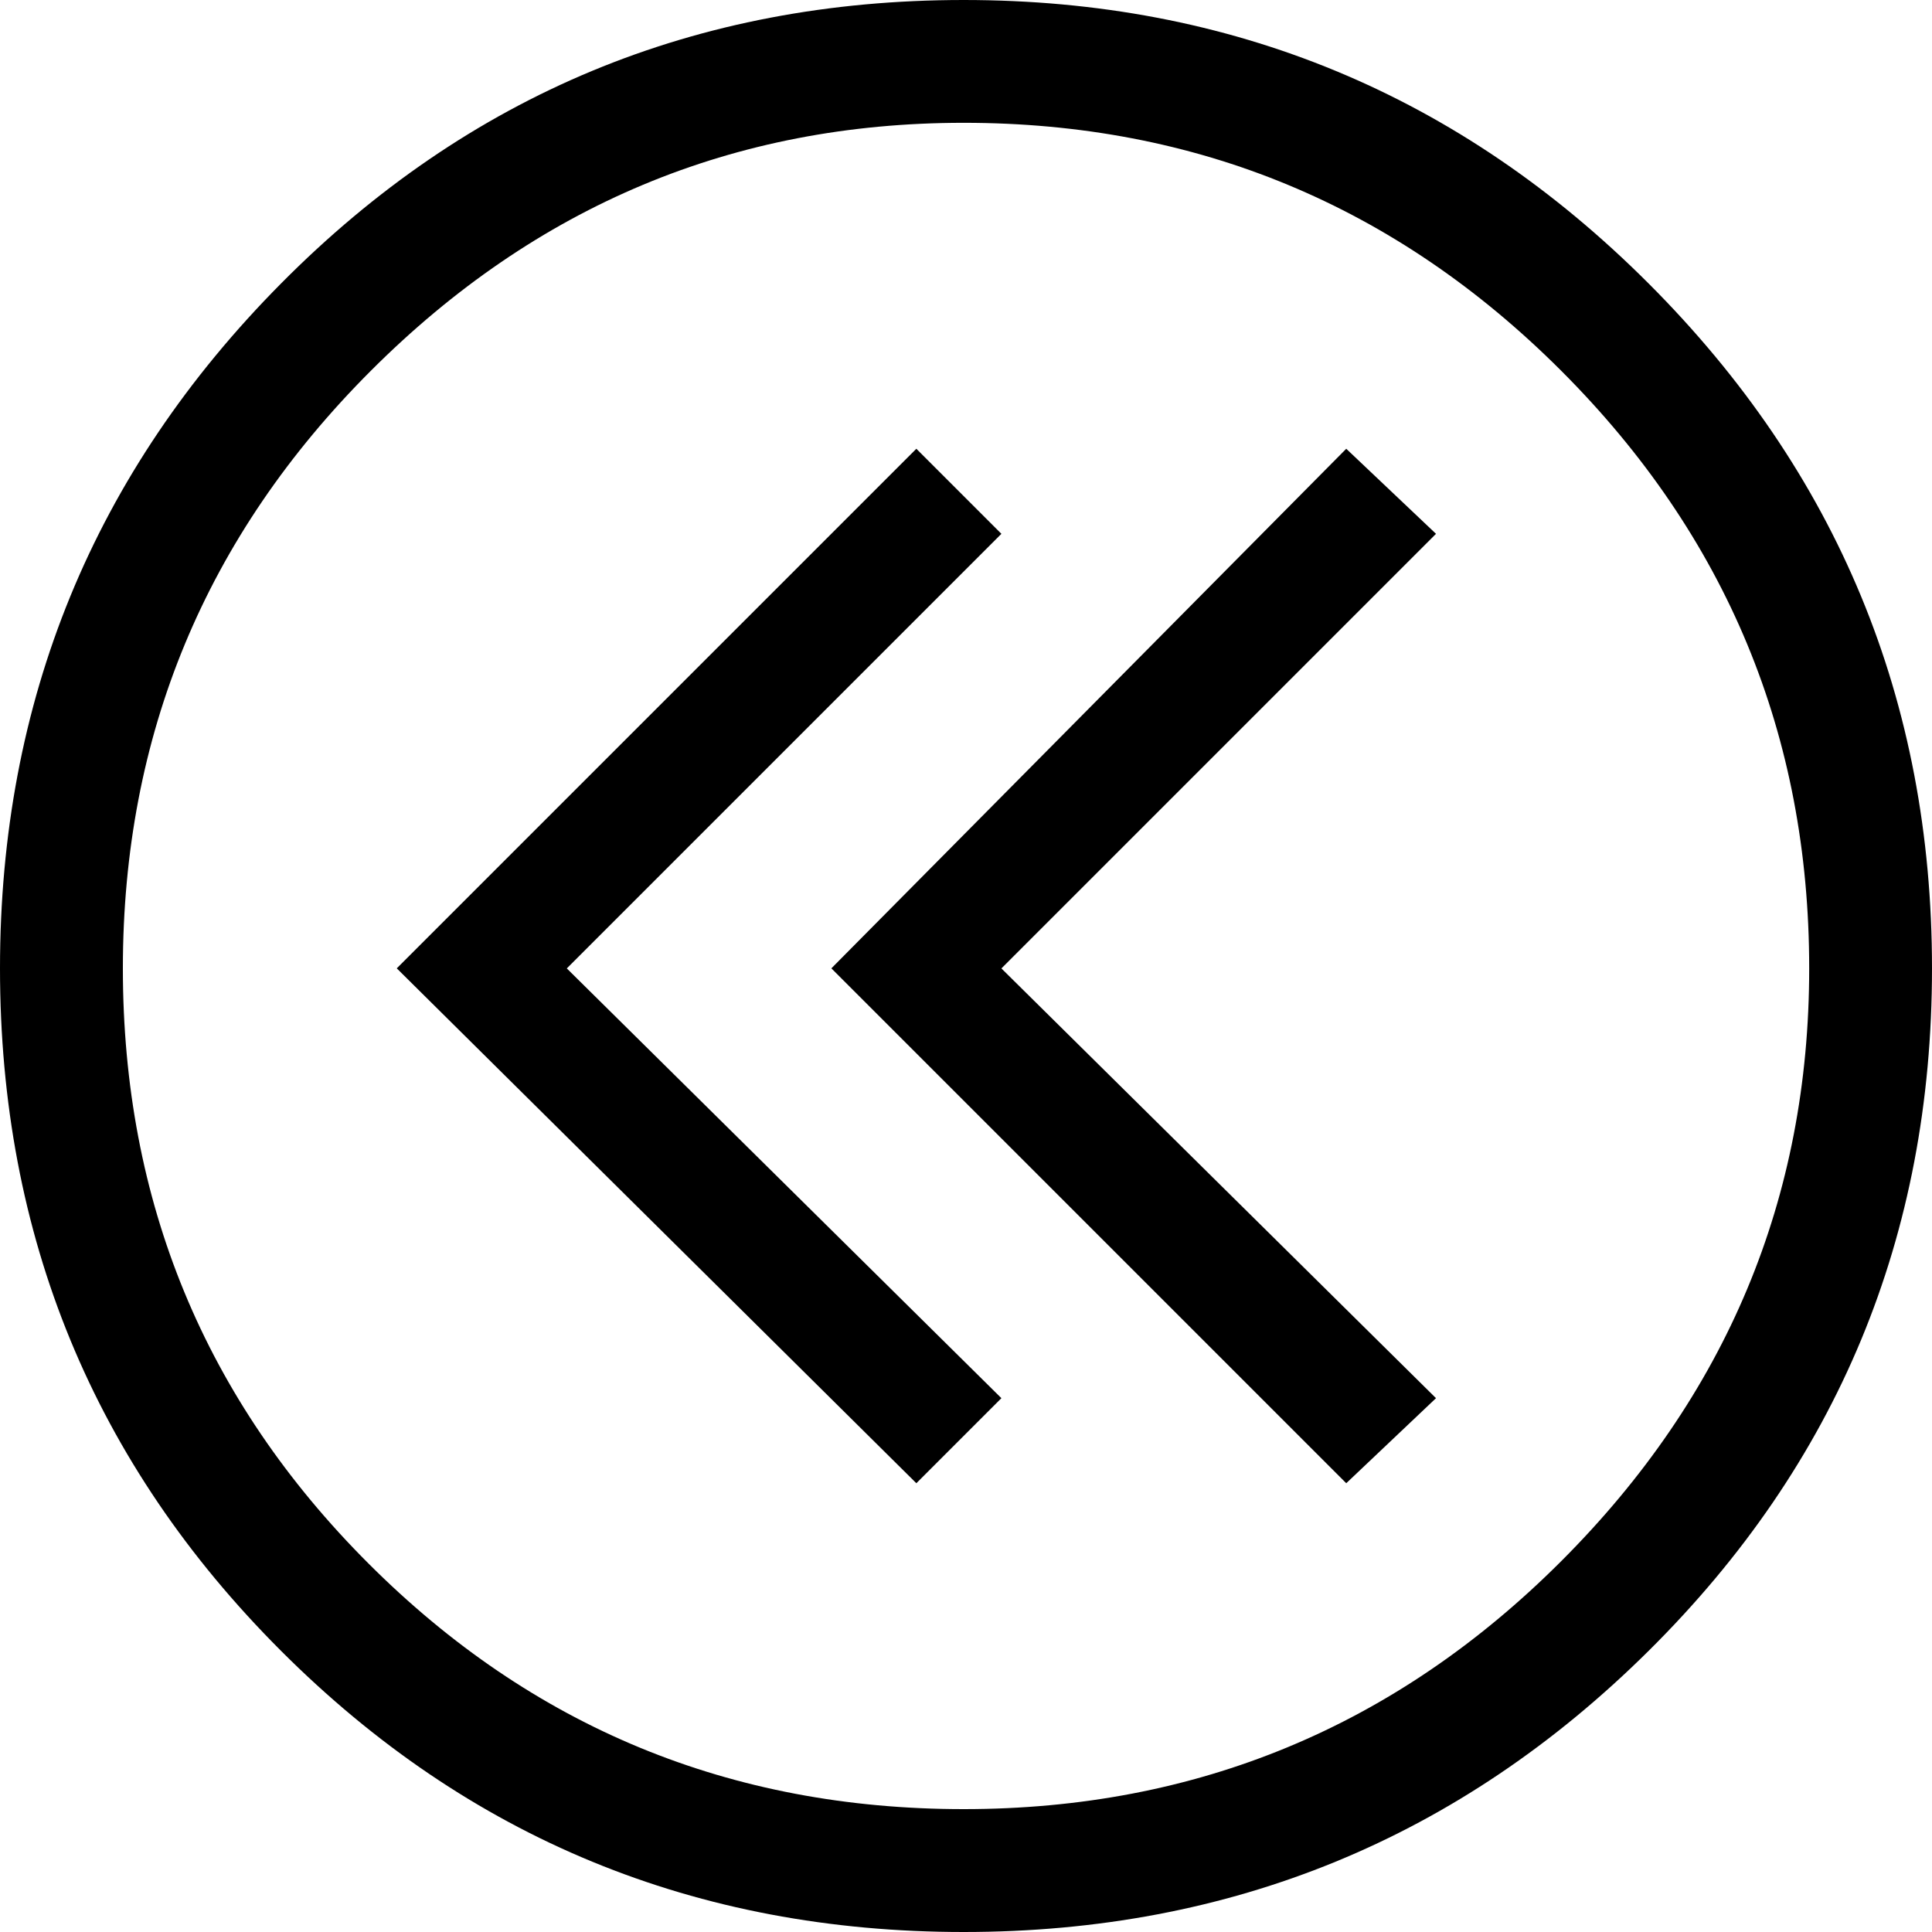
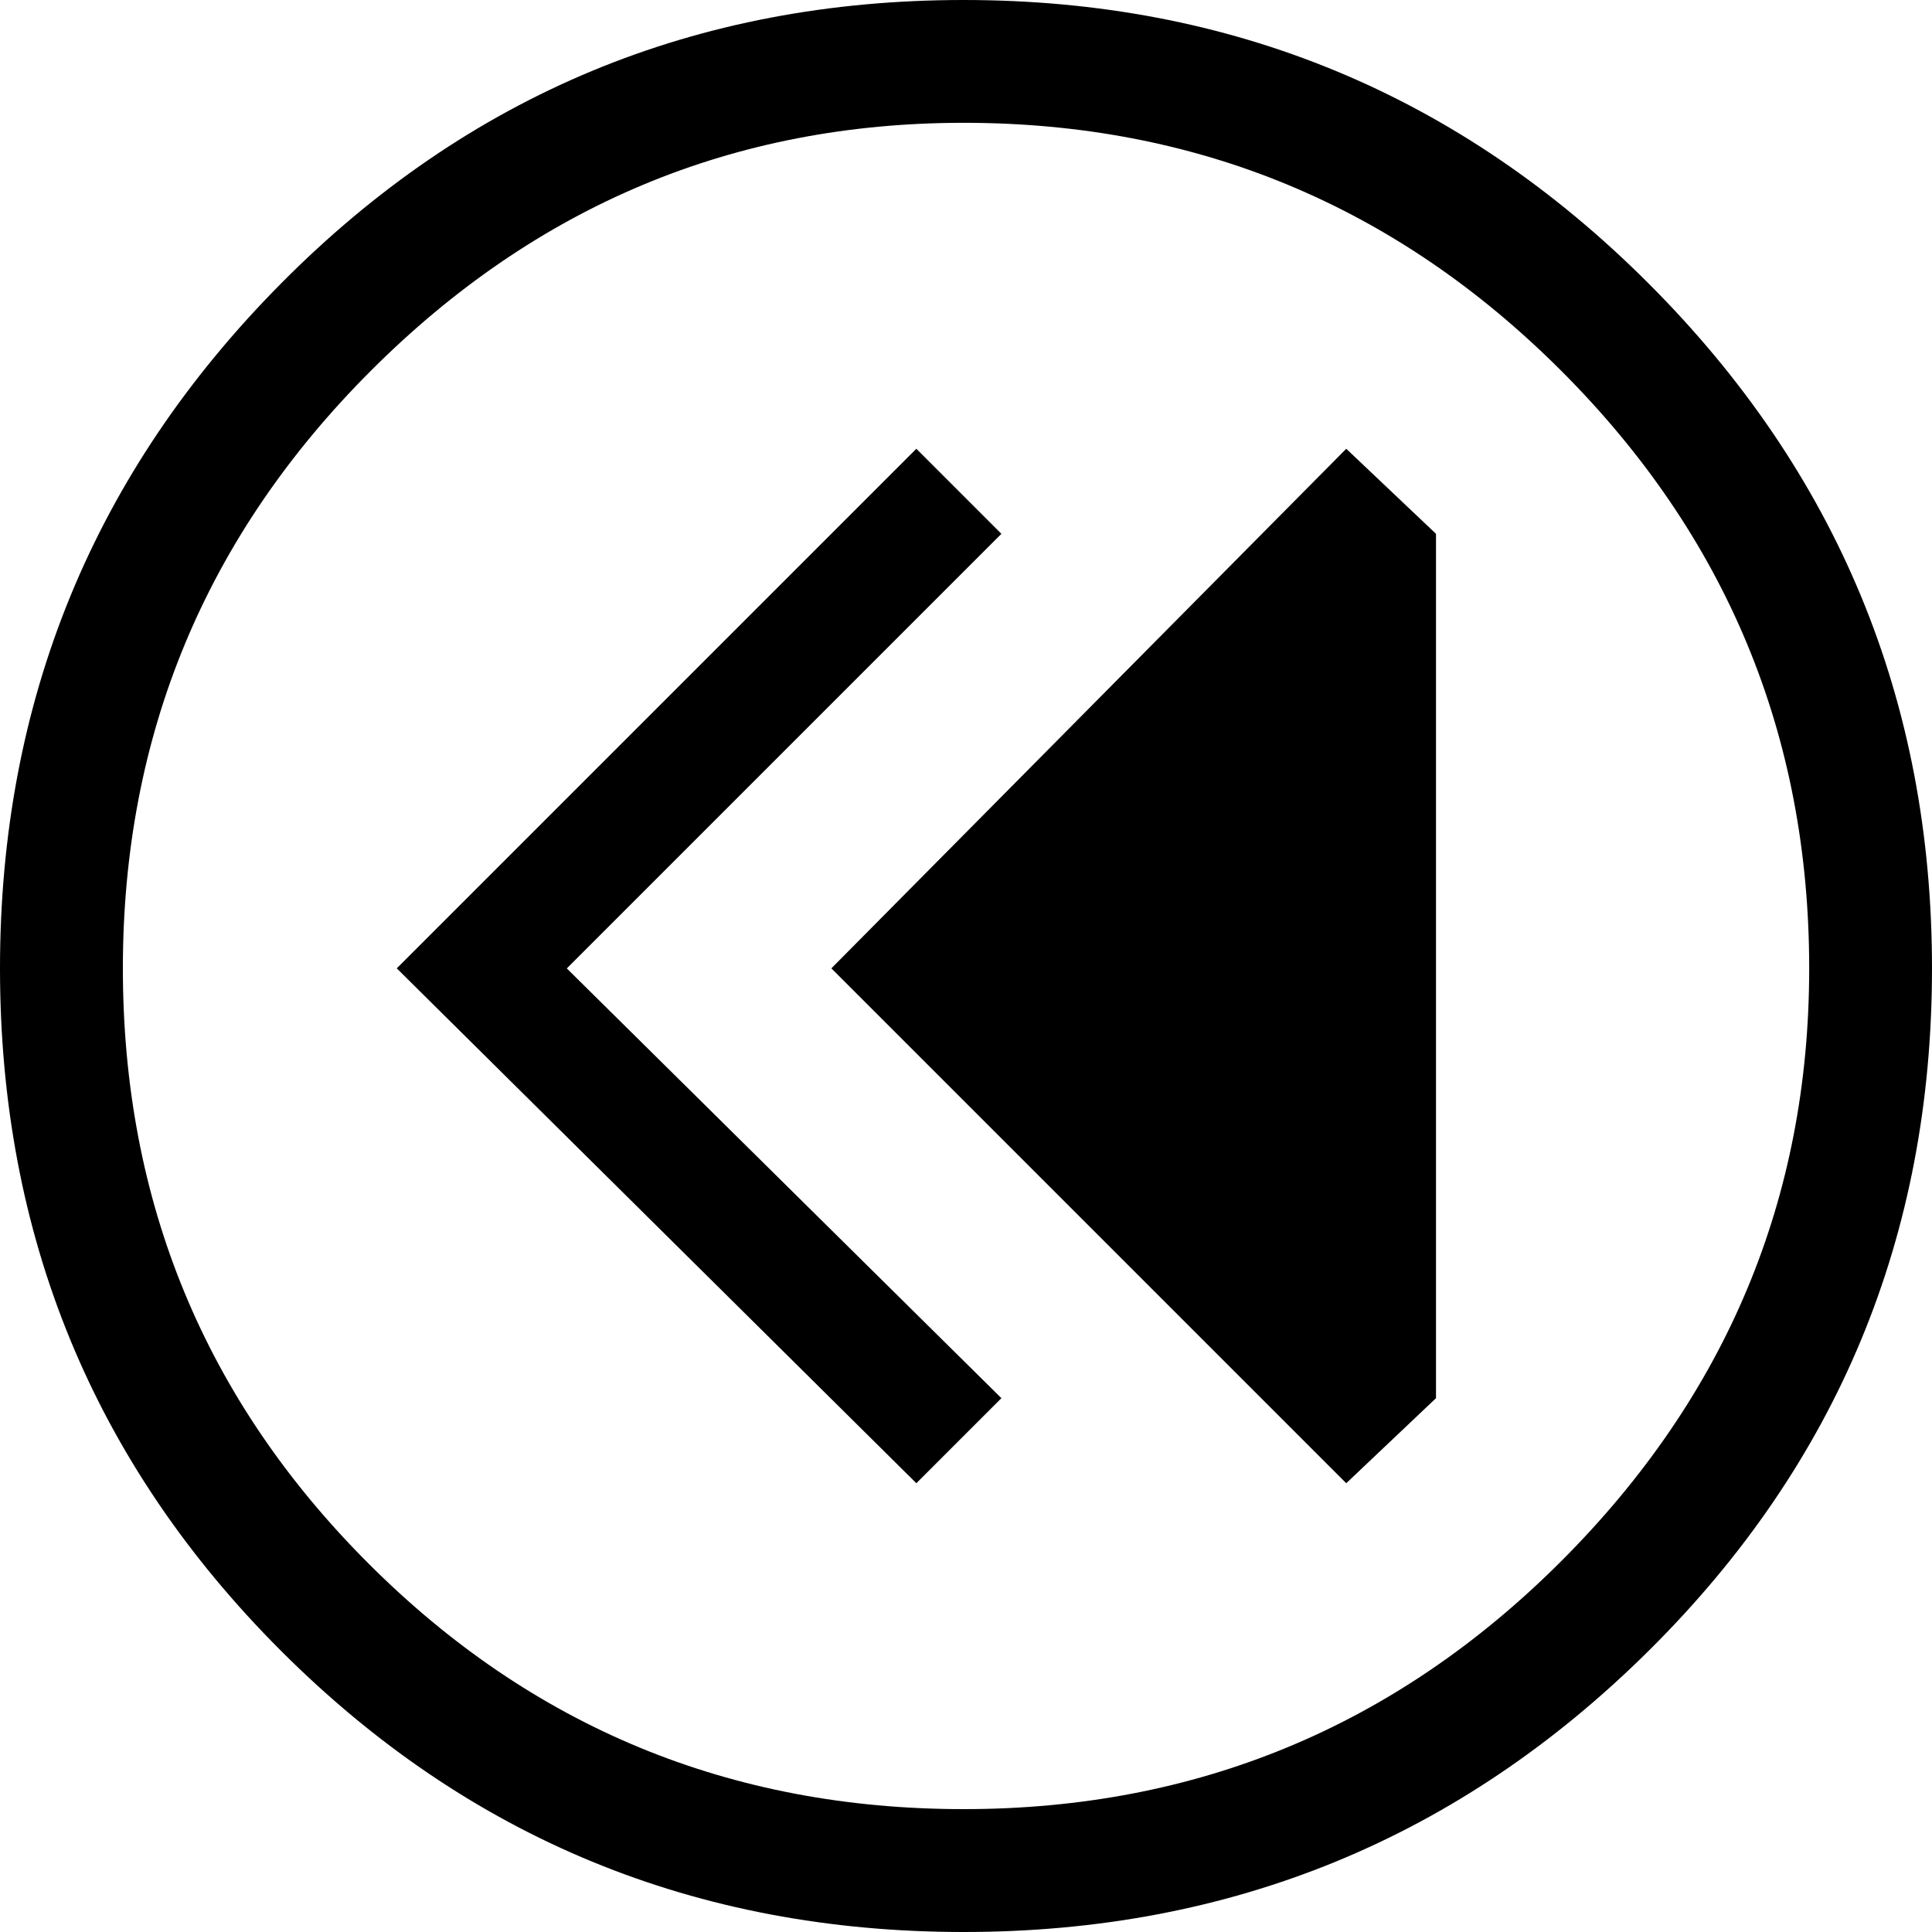
<svg xmlns="http://www.w3.org/2000/svg" version="1.1" x="0px" y="0px" viewBox="0 0 28.758 28.758" style="enable-background:new 0 0 28.758 28.758;" xml:space="preserve">
  <g id="ico-double-arrow-circle-left">
-     <path d="M24.539,24.574c-2.812,2.788-6.212,4.184-10.195,4.184c-3.984,0-7.372-1.396-10.16-4.184C1.395,21.786,0,18.399,0,14.414   c0-3.983,1.395-7.383,4.184-10.195C6.972,1.406,10.359,0,14.344,0c3.983,0,7.383,1.406,10.195,4.219s4.219,6.212,4.219,10.195   C28.758,18.399,27.352,21.786,24.539,24.574z M14.344,1.828c-3.422,0-6.363,1.23-8.824,3.691s-3.691,5.426-3.691,8.895   c0,3.47,1.219,6.423,3.656,8.859c2.437,2.438,5.39,3.656,8.859,3.656c3.469,0,6.434-1.23,8.895-3.691s3.691-5.402,3.691-8.824   c0-3.468-1.23-6.434-3.691-8.895S17.812,1.828,14.344,1.828z M14.906,20.812l-1.266,1.266l-7.734-7.664l7.734-7.734l1.266,1.266   l-6.469,6.469L14.906,20.812z M21.375,20.812l-1.336,1.266l-7.664-7.664l7.664-7.734l1.336,1.266l-6.469,6.469L21.375,20.812z" />
+     <path d="M24.539,24.574c-2.812,2.788-6.212,4.184-10.195,4.184c-3.984,0-7.372-1.396-10.16-4.184C1.395,21.786,0,18.399,0,14.414   c0-3.983,1.395-7.383,4.184-10.195C6.972,1.406,10.359,0,14.344,0c3.983,0,7.383,1.406,10.195,4.219s4.219,6.212,4.219,10.195   C28.758,18.399,27.352,21.786,24.539,24.574z M14.344,1.828c-3.422,0-6.363,1.23-8.824,3.691s-3.691,5.426-3.691,8.895   c0,3.47,1.219,6.423,3.656,8.859c2.437,2.438,5.39,3.656,8.859,3.656c3.469,0,6.434-1.23,8.895-3.691s3.691-5.402,3.691-8.824   c0-3.468-1.23-6.434-3.691-8.895S17.812,1.828,14.344,1.828z M14.906,20.812l-1.266,1.266l-7.734-7.664l7.734-7.734l1.266,1.266   l-6.469,6.469L14.906,20.812z M21.375,20.812l-1.336,1.266l-7.664-7.664l7.664-7.734l1.336,1.266L21.375,20.812z" />
  </g>
  <g id="Layer_1">
</g>
</svg>